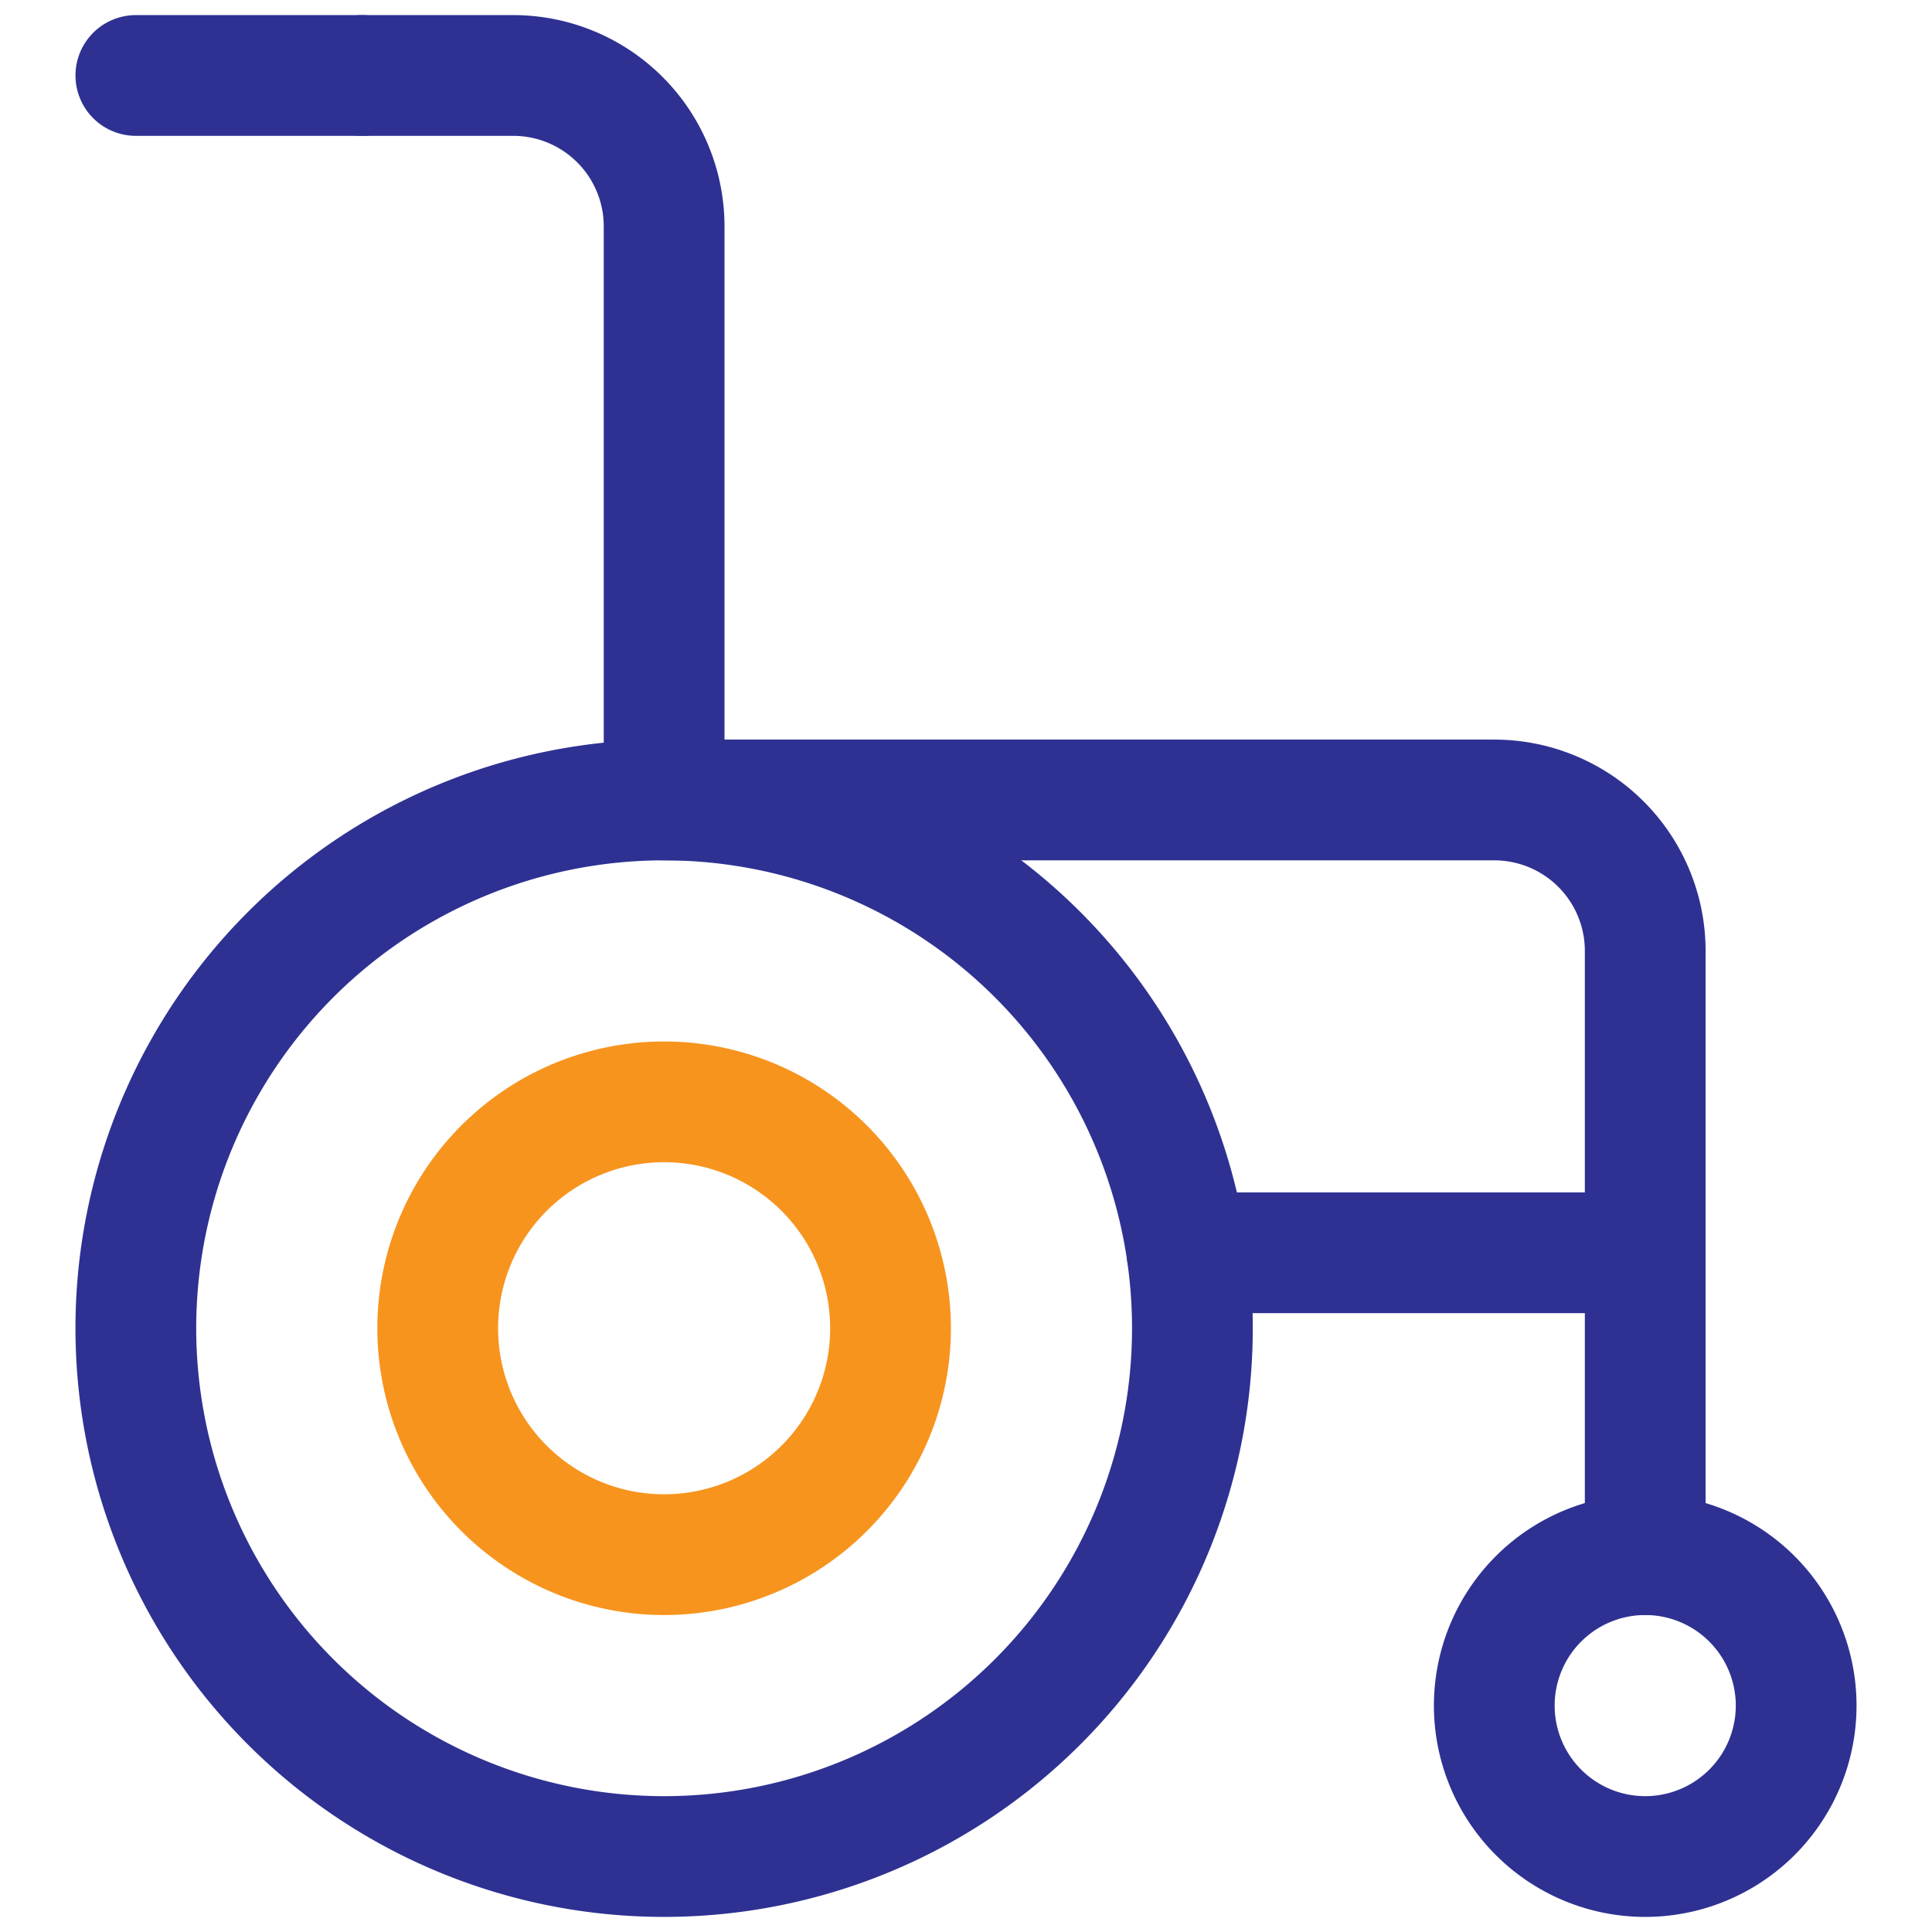
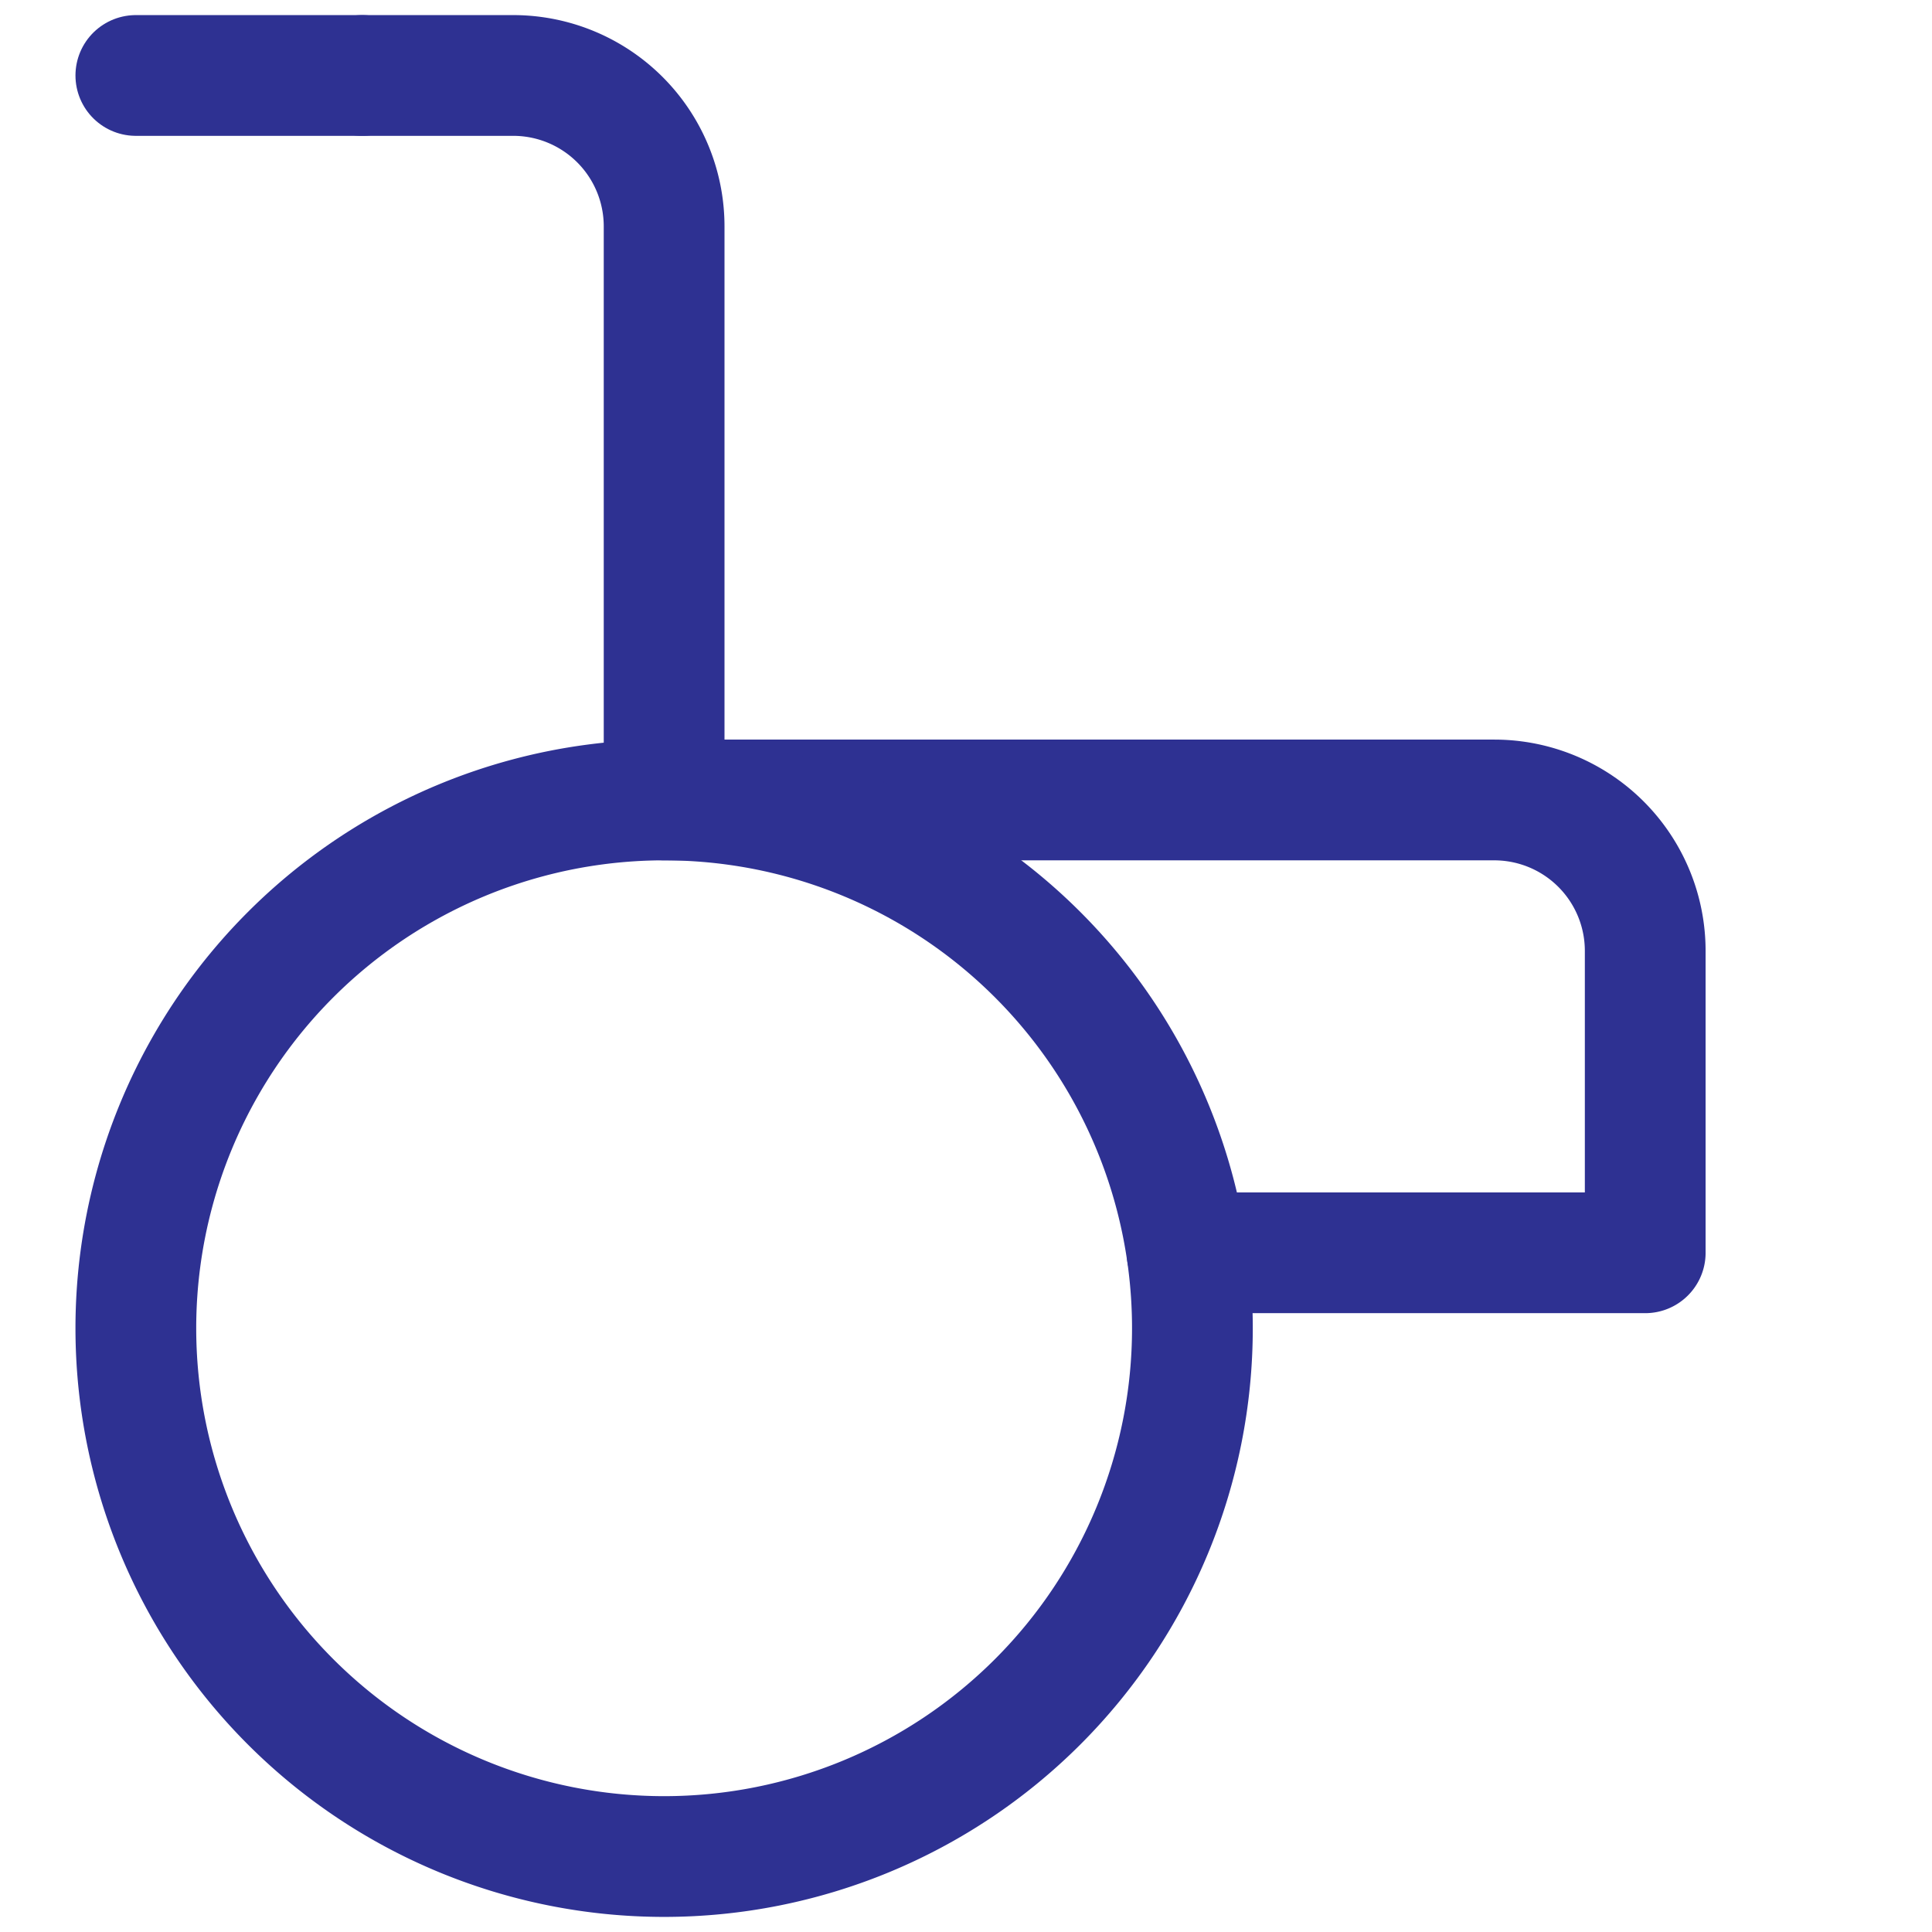
<svg xmlns="http://www.w3.org/2000/svg" width="16" height="16" viewBox="0 0 16 16">
  <defs>
    <clipPath id="clip-path">
      <path id="path2139" d="M0-682.665H16v16H0Z" transform="translate(0 682.665)" />
    </clipPath>
  </defs>
  <g id="oku" transform="translate(0 682.665)">
    <g id="g2135" transform="translate(0 -682.665)">
      <g id="g2137" clip-path="url(#clip-path)">
        <g id="g2143" transform="translate(3 0.625)">
          <path id="path2145" d="M0,0H1.25A1.25,1.25,0,0,1,2.5,1.25V6H9.375a1.25,1.25,0,0,1,1.25,1.25v2.5H6.831" fill="none" stroke="#2e3192" stroke-linecap="round" stroke-linejoin="round" stroke-miterlimit="10" stroke-width="1" />
        </g>
        <g id="g2147" transform="translate(13.625 10.375)">
-           <path id="path2149" d="M0,0V2.5" transform="translate(0)" fill="none" stroke="#2e3192" stroke-linecap="round" stroke-linejoin="round" stroke-miterlimit="10" stroke-width="1" />
-         </g>
+           </g>
        <g id="g2151" transform="translate(12.375 12.875)">
-           <path id="path2153" d="M0-52.083a1.25,1.25,0,0,1,1.25-1.25,1.25,1.25,0,0,1,1.25,1.25,1.25,1.25,0,0,1-1.25,1.25A1.25,1.25,0,0,1,0-52.083Z" transform="translate(0 53.333)" fill="none" stroke="#2e3192" stroke-linecap="round" stroke-linejoin="round" stroke-miterlimit="10" stroke-width="1" />
-         </g>
+           </g>
        <g id="g2155" transform="translate(1.125 0.625)">
          <path id="path2157" d="M0,0H1.875" transform="translate(0 0)" fill="none" stroke="#2e3192" stroke-linecap="round" stroke-linejoin="round" stroke-miterlimit="10" stroke-width="1" />
        </g>
        <g id="g2159" transform="translate(1.125 6.625)">
          <path id="path2161" d="M-364.582-182.291a4.375,4.375,0,0,1-4.375,4.375,4.375,4.375,0,0,1-4.375-4.375,4.375,4.375,0,0,1,4.375-4.375A4.375,4.375,0,0,1-364.582-182.291Z" transform="translate(373.332 186.666)" fill="none" stroke="#2e3192" stroke-linecap="round" stroke-linejoin="round" stroke-miterlimit="10" stroke-width="1" />
        </g>
        <g id="g2163" transform="translate(3.625 9.125)">
-           <path id="path2165" d="M-156.25-78.125a1.875,1.875,0,0,1-1.875,1.875A1.875,1.875,0,0,1-160-78.125,1.875,1.875,0,0,1-158.125-80,1.875,1.875,0,0,1-156.25-78.125Z" transform="translate(160 80)" fill="none" stroke="#f7941e" stroke-linecap="round" stroke-linejoin="round" stroke-miterlimit="10" stroke-width="1" />
-         </g>
+           </g>
      </g>
    </g>
  </g>
</svg>